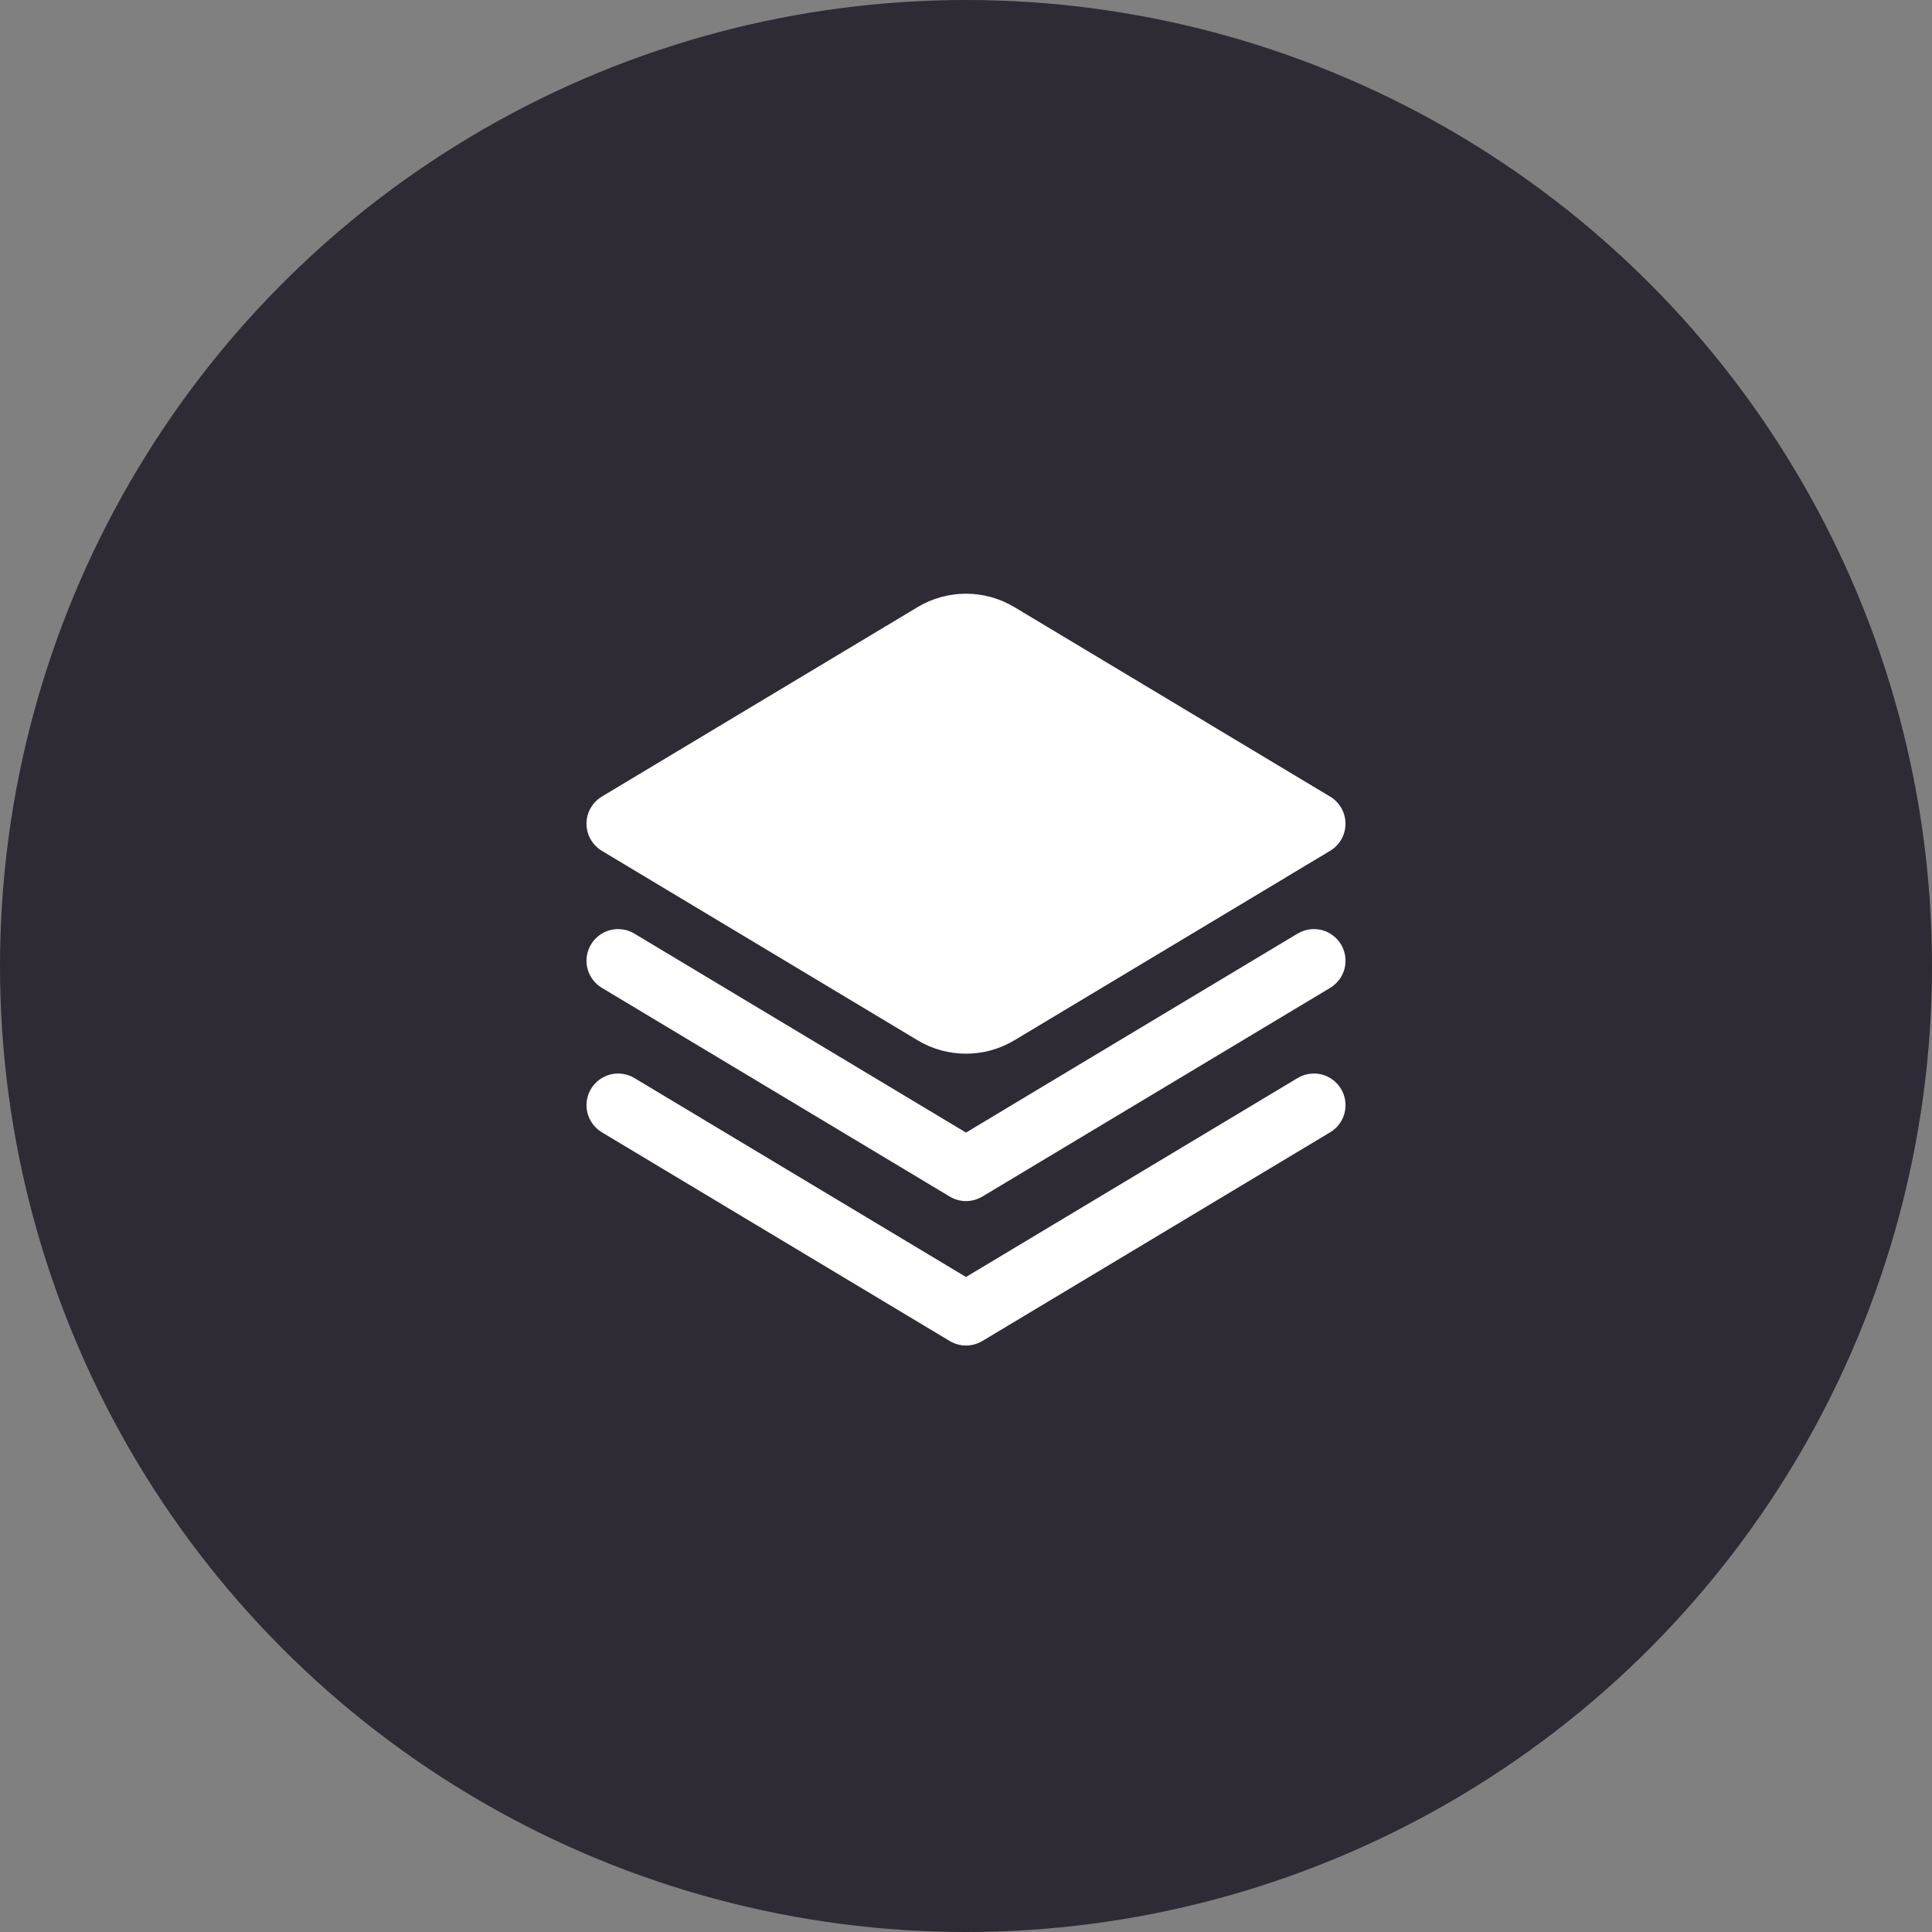
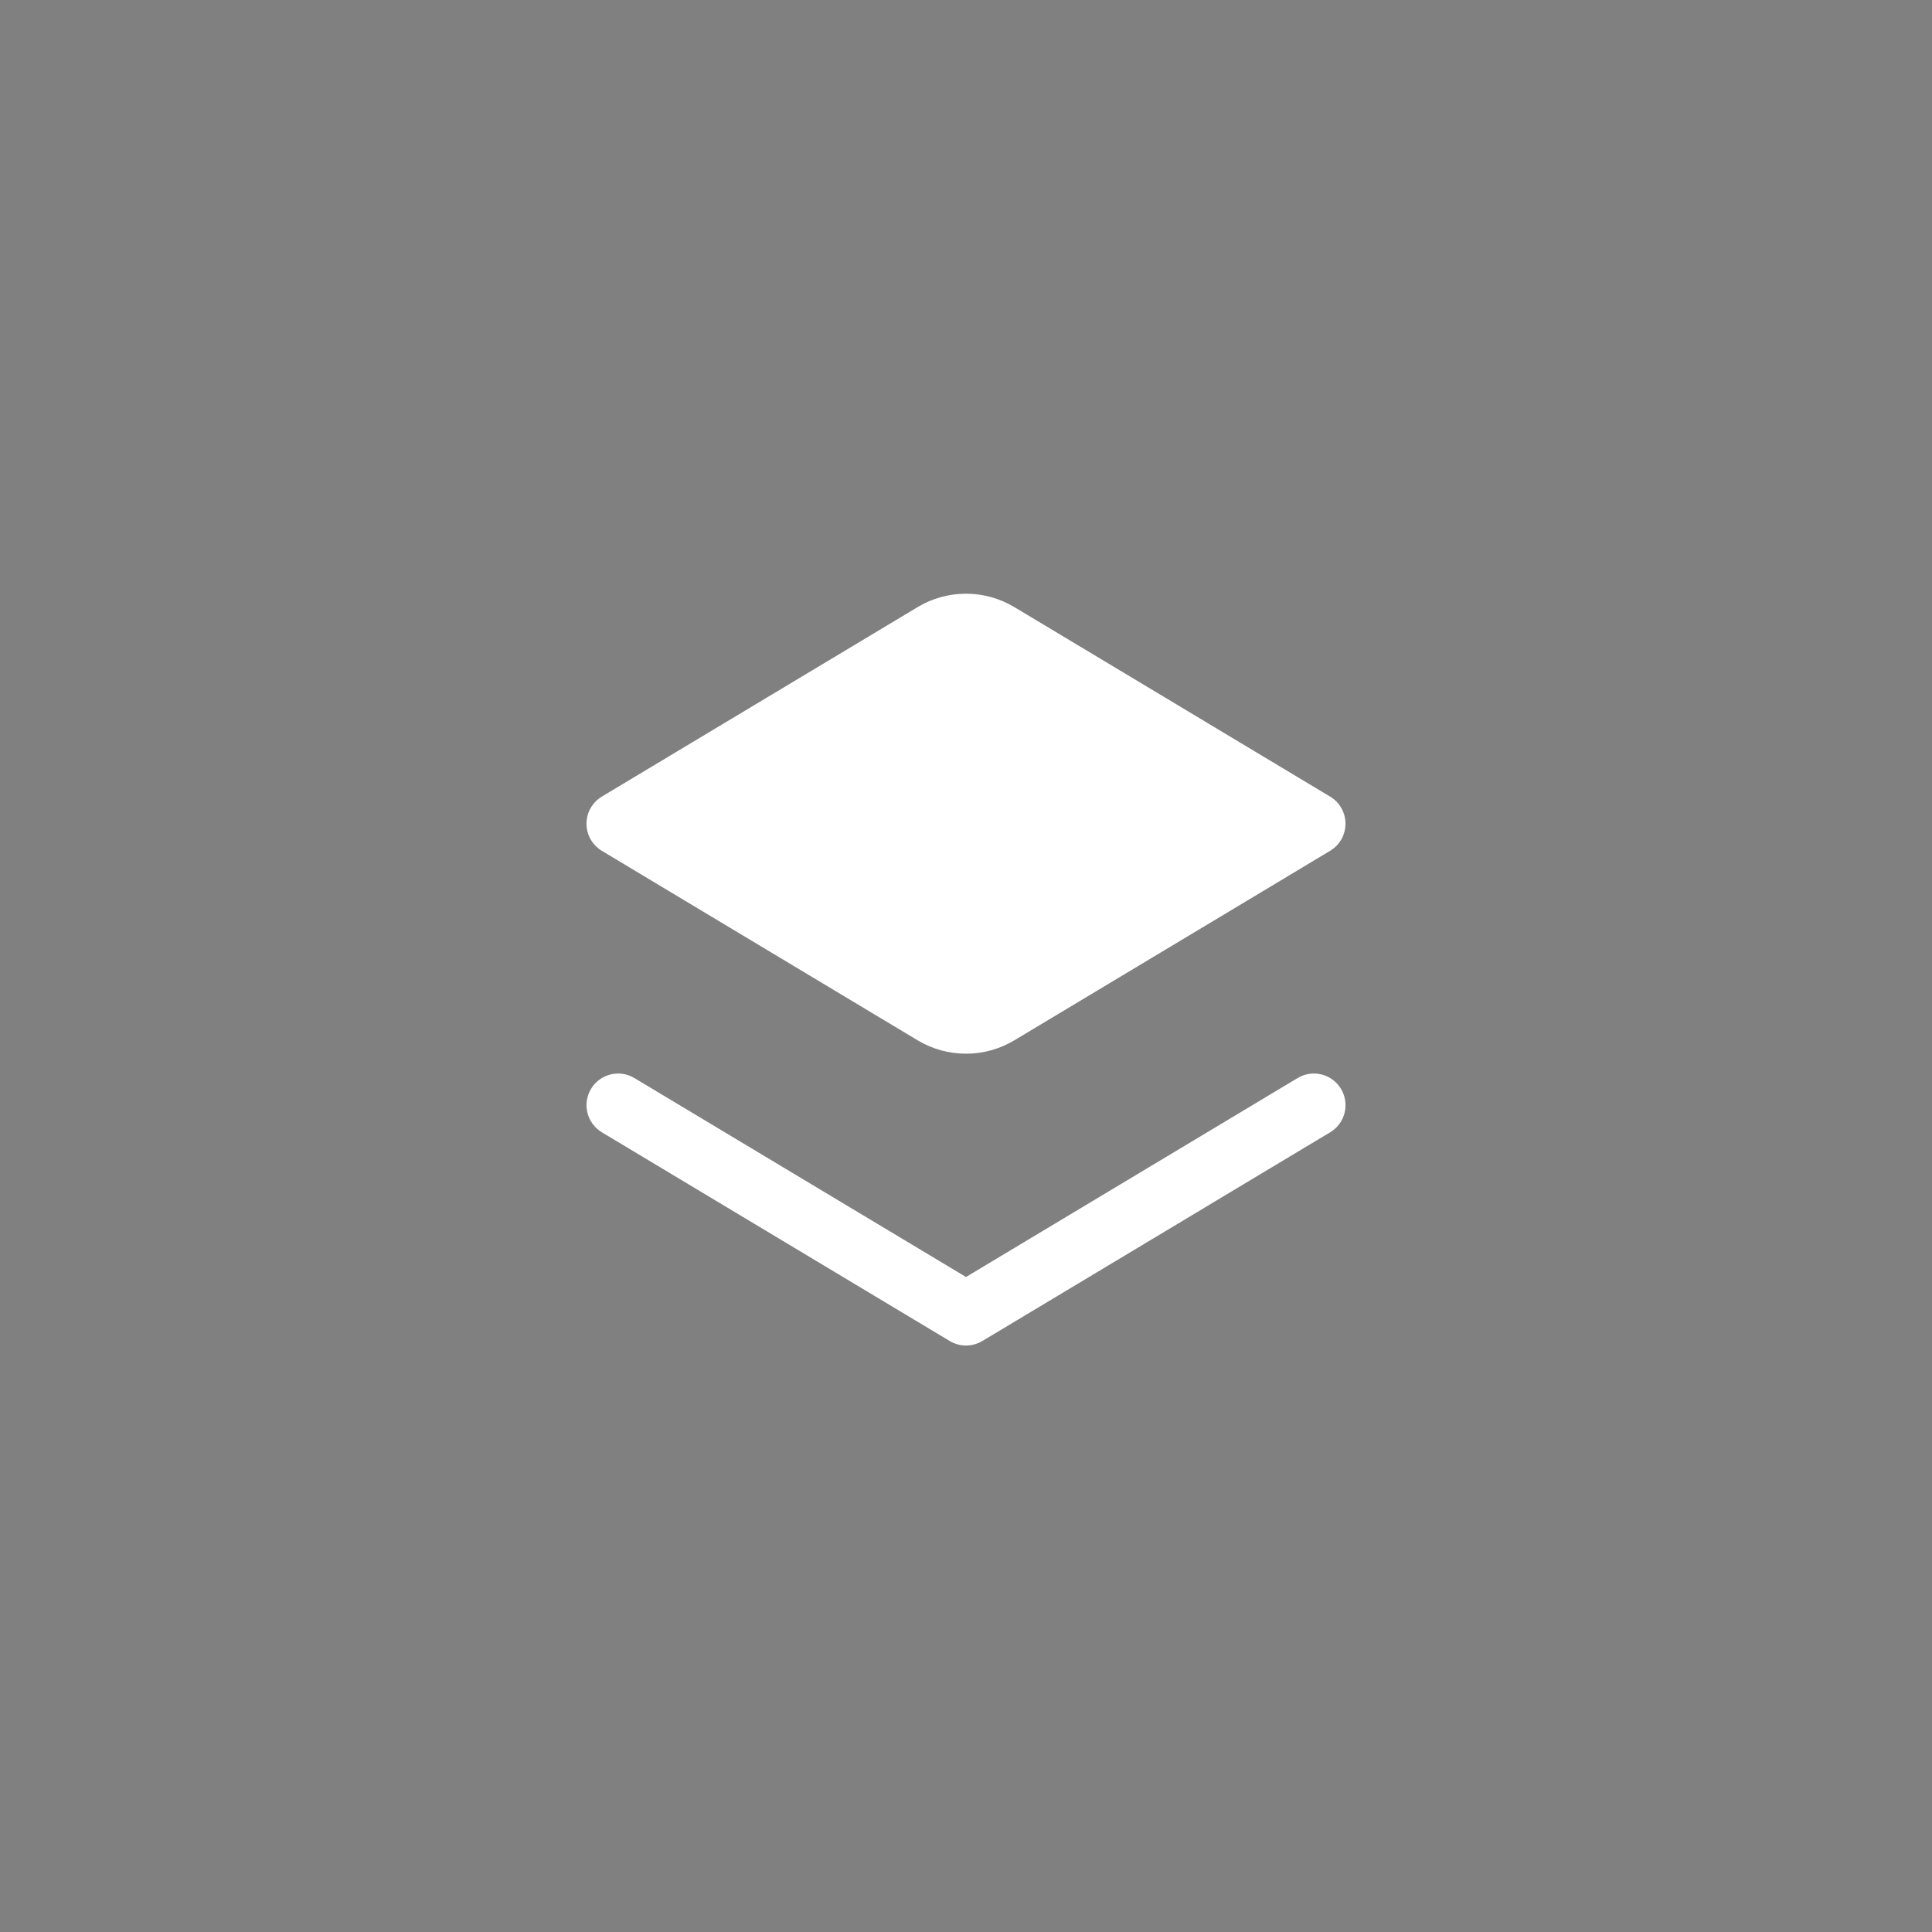
<svg xmlns="http://www.w3.org/2000/svg" width="56" height="56" viewBox="0 0 56 56" fill="none">
  <rect x="0" y="0" width="56" height="56" fill="#808080" stroke="none" />
-   <circle cx="28" cy="28" r="28" fill="#2F2B34" />
  <g clip-path="url(#clip0_681_655)">
-     <path d="M37.611 27.061L28 32.828L18.388 27.061C18.18 26.936 17.93 26.898 17.694 26.957C17.459 27.016 17.256 27.167 17.131 27.375C17.006 27.584 16.968 27.833 17.027 28.069C17.086 28.305 17.237 28.508 17.445 28.633L27.528 34.683C27.671 34.768 27.834 34.814 28 34.814C28.167 34.814 28.33 34.768 28.473 34.683L38.556 28.633C38.764 28.508 38.915 28.305 38.974 28.069C39.032 27.833 38.995 27.584 38.87 27.375C38.745 27.167 38.542 27.016 38.307 26.957C38.071 26.898 37.821 26.936 37.613 27.061H37.611Z" fill="white" />
    <path d="M37.611 31.248L28 37.014L18.388 31.248C18.285 31.186 18.171 31.145 18.052 31.127C17.933 31.109 17.811 31.115 17.694 31.144C17.578 31.174 17.468 31.225 17.371 31.297C17.274 31.369 17.193 31.459 17.131 31.562C17.069 31.665 17.028 31.78 17.01 31.899C16.992 32.018 16.998 32.139 17.027 32.256C17.086 32.492 17.237 32.695 17.445 32.82L27.528 38.87C27.671 38.955 27.834 39.001 28 39.001C28.167 39.001 28.33 38.955 28.473 38.87L38.556 32.82C38.764 32.695 38.915 32.492 38.974 32.256C39.032 32.02 38.995 31.77 38.87 31.562C38.745 31.354 38.542 31.203 38.307 31.144C38.071 31.085 37.821 31.122 37.613 31.248H37.611Z" fill="white" />
    <path d="M17.444 24.661L26.596 30.153C27.02 30.408 27.505 30.542 28 30.542C28.494 30.542 28.979 30.408 29.403 30.153L38.555 24.661C38.691 24.579 38.803 24.464 38.881 24.327C38.959 24.189 38.999 24.034 38.999 23.875C38.999 23.717 38.959 23.562 38.881 23.424C38.803 23.287 38.691 23.171 38.555 23.09L29.403 17.598C28.979 17.343 28.494 17.209 28 17.209C27.505 17.209 27.02 17.343 26.596 17.598L17.444 23.09C17.309 23.171 17.197 23.287 17.119 23.424C17.041 23.562 17 23.717 17 23.875C17 24.034 17.041 24.189 17.119 24.327C17.197 24.464 17.309 24.579 17.444 24.661Z" fill="white" />
  </g>
  <defs>
    <clipPath id="clip0_681_655">
      <rect width="22" height="22" fill="white" transform="translate(17 17)" />
    </clipPath>
  </defs>
</svg>